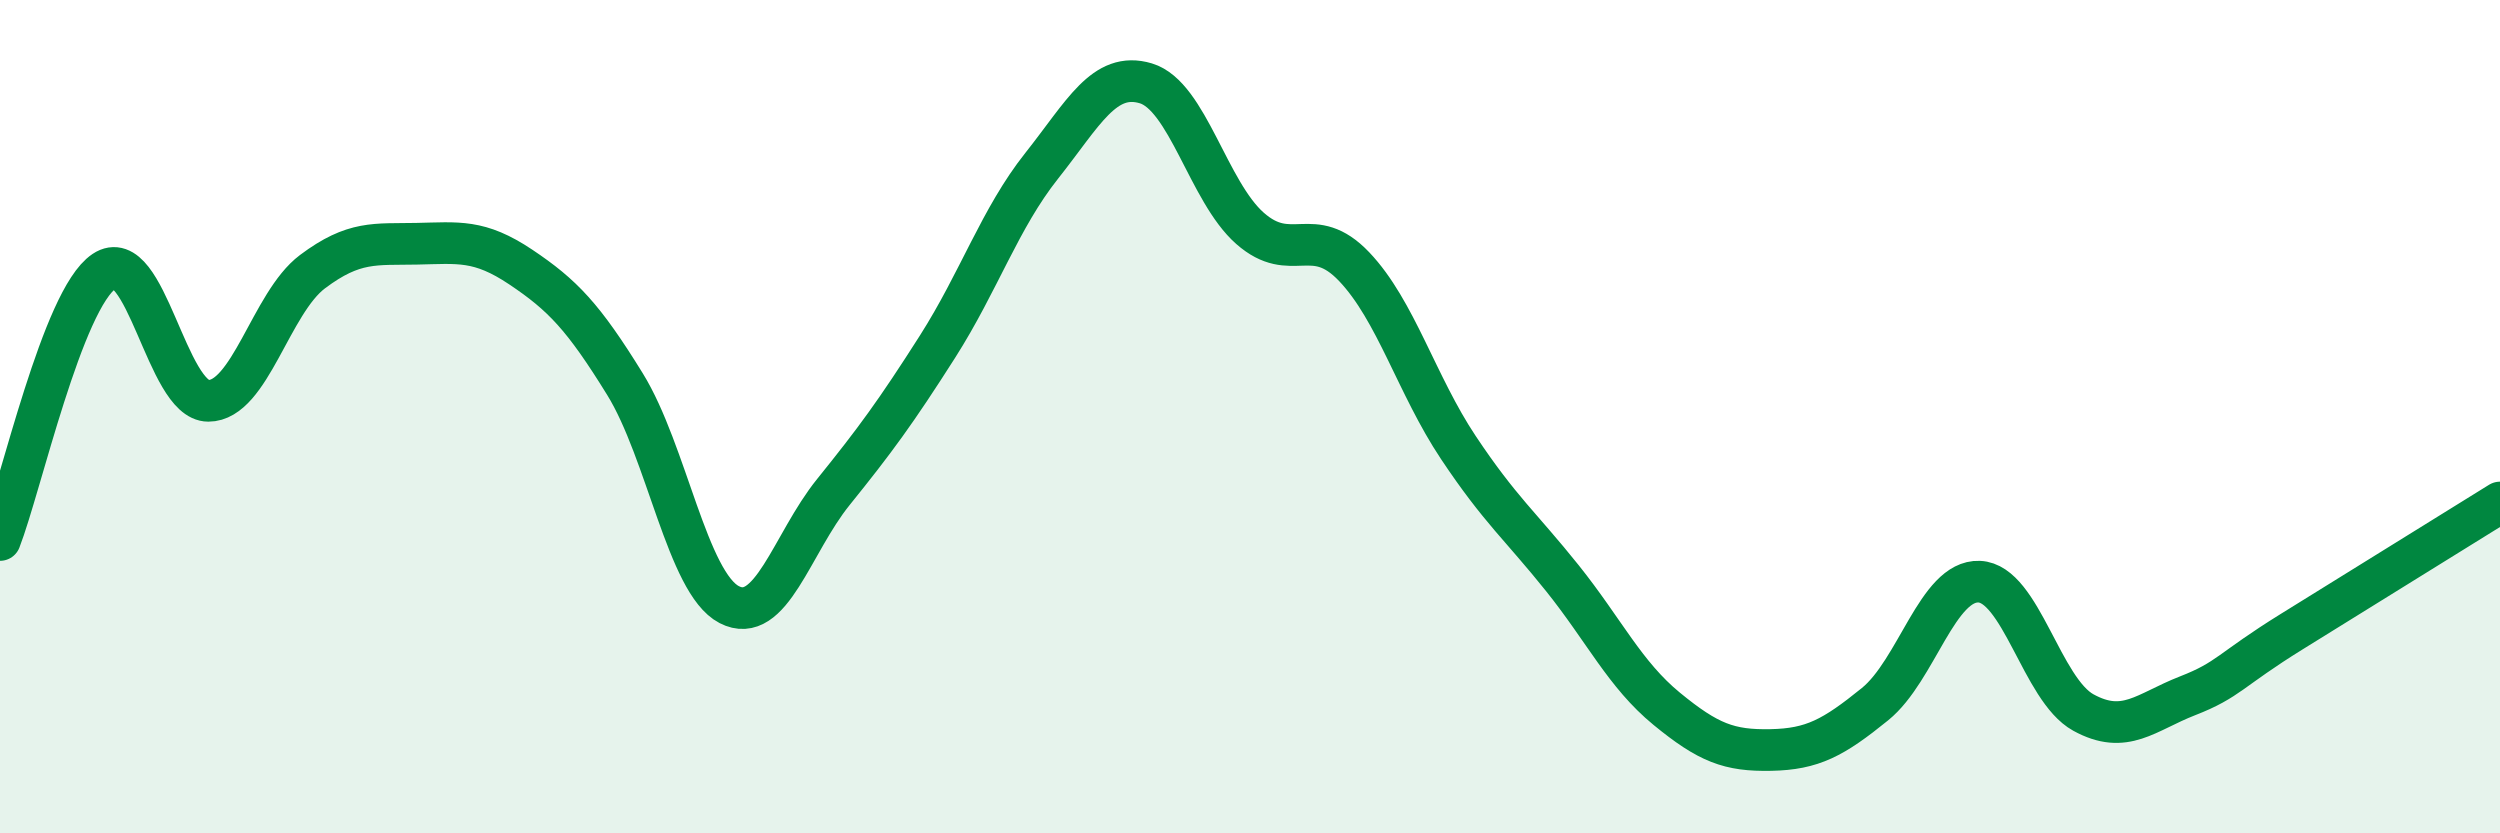
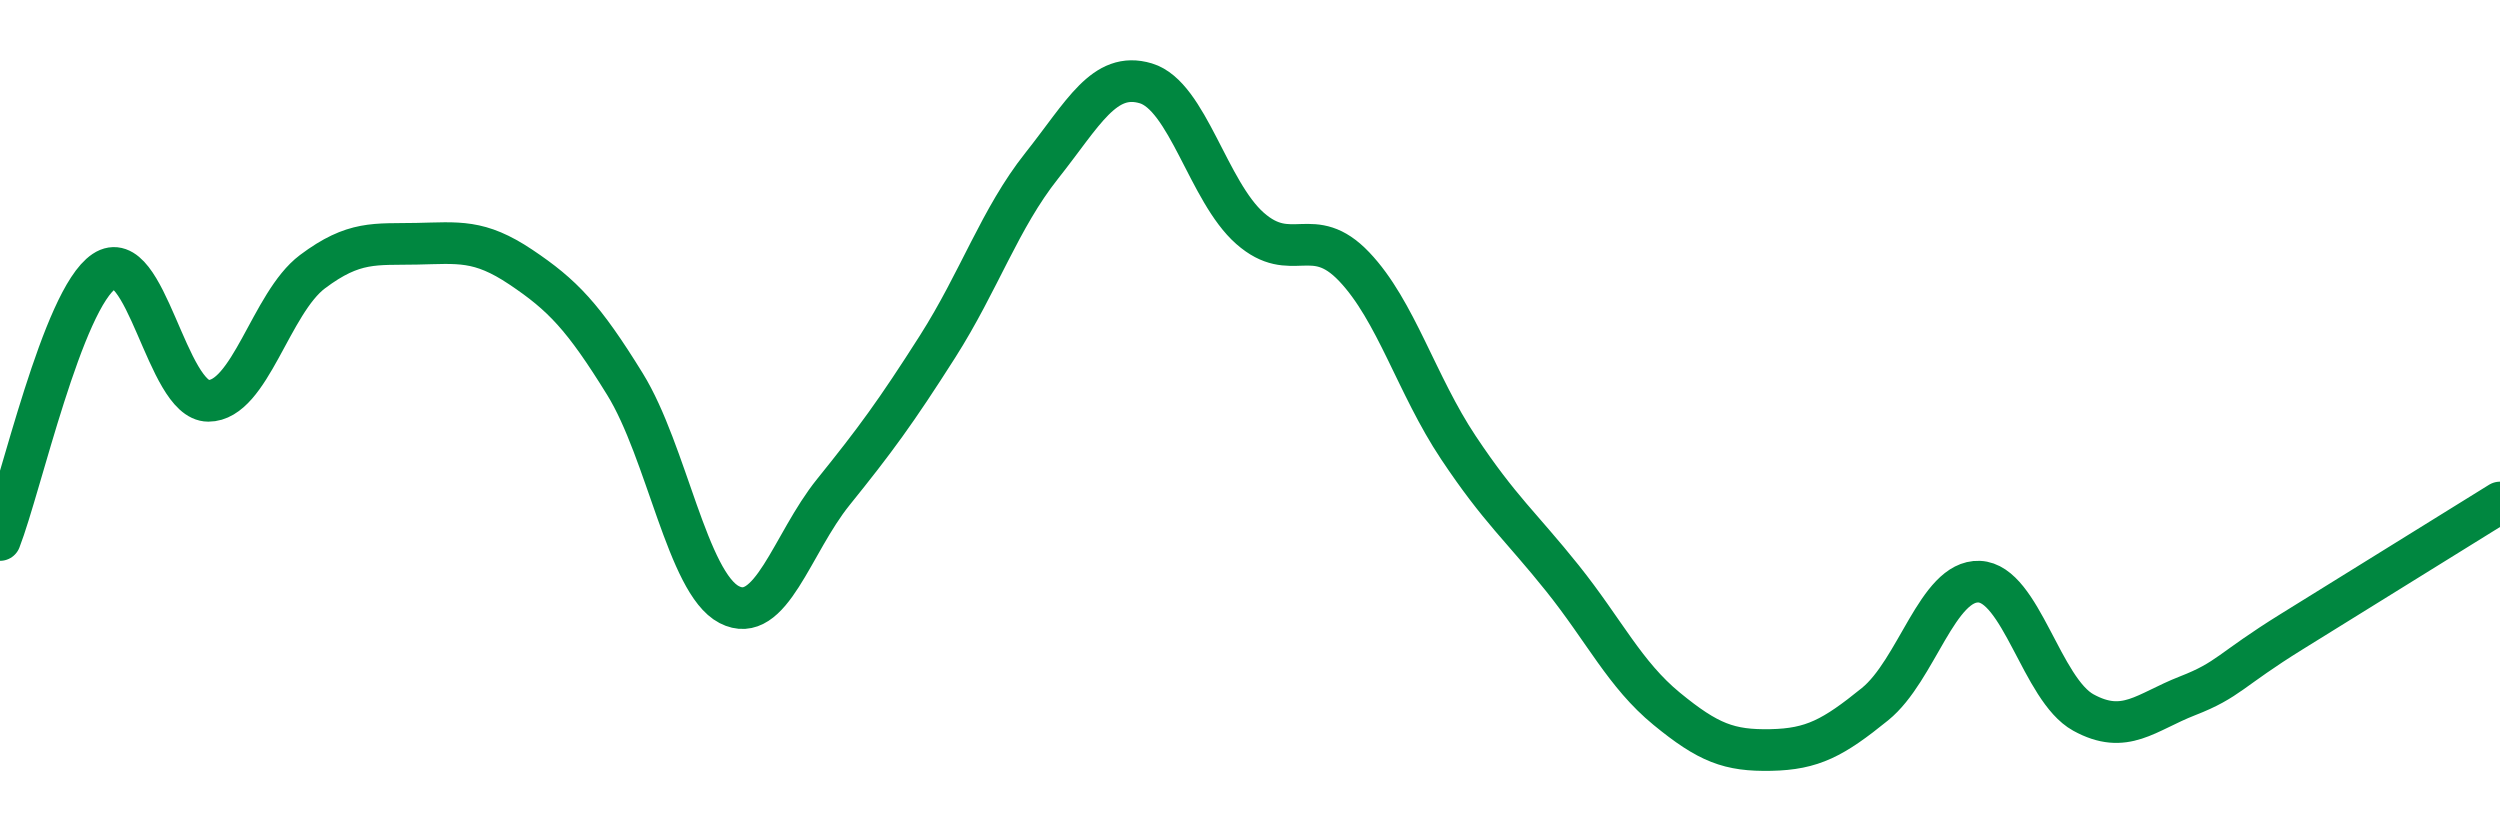
<svg xmlns="http://www.w3.org/2000/svg" width="60" height="20" viewBox="0 0 60 20">
-   <path d="M 0,12.96 C 0.5,11.67 1.5,7.18 2.5,6.51 C 3.5,5.84 4,9.62 5,9.62 C 6,9.62 6.5,7.27 7.5,6.52 C 8.5,5.77 9,5.87 10,5.85 C 11,5.83 11.5,5.74 12.5,6.41 C 13.5,7.08 14,7.6 15,9.22 C 16,10.84 16.5,13.99 17.5,14.51 C 18.5,15.03 19,13.05 20,11.81 C 21,10.57 21.5,9.89 22.5,8.32 C 23.5,6.75 24,5.24 25,3.98 C 26,2.72 26.5,1.7 27.5,2 C 28.5,2.3 29,4.6 30,5.48 C 31,6.36 31.5,5.35 32.5,6.4 C 33.5,7.45 34,9.24 35,10.74 C 36,12.24 36.5,12.63 37.5,13.88 C 38.5,15.13 39,16.19 40,17.01 C 41,17.83 41.5,18.02 42.5,18 C 43.5,17.98 44,17.71 45,16.9 C 46,16.09 46.5,13.92 47.5,13.96 C 48.5,14 49,16.55 50,17.1 C 51,17.65 51.5,17.09 52.5,16.7 C 53.5,16.31 53.5,16.09 55,15.16 C 56.5,14.23 59,12.68 60,12.06L60 20L0 20Z" fill="#008740" opacity="0.1" stroke-linecap="round" stroke-linejoin="round" />
  <path d="M 0,12.96 C 0.5,11.67 1.5,7.18 2.5,6.51 C 3.5,5.84 4,9.62 5,9.62 C 6,9.62 6.5,7.27 7.5,6.52 C 8.5,5.77 9,5.87 10,5.85 C 11,5.83 11.5,5.74 12.5,6.41 C 13.5,7.08 14,7.6 15,9.22 C 16,10.84 16.5,13.99 17.5,14.51 C 18.5,15.03 19,13.05 20,11.81 C 21,10.57 21.5,9.89 22.5,8.32 C 23.5,6.75 24,5.24 25,3.98 C 26,2.72 26.5,1.7 27.5,2 C 28.5,2.3 29,4.6 30,5.48 C 31,6.36 31.5,5.35 32.5,6.4 C 33.5,7.45 34,9.24 35,10.74 C 36,12.24 36.5,12.63 37.5,13.88 C 38.5,15.13 39,16.19 40,17.01 C 41,17.83 41.5,18.02 42.5,18 C 43.5,17.98 44,17.71 45,16.9 C 46,16.09 46.5,13.92 47.5,13.96 C 48.5,14 49,16.55 50,17.1 C 51,17.65 51.5,17.09 52.5,16.7 C 53.5,16.31 53.5,16.09 55,15.16 C 56.5,14.23 59,12.68 60,12.06" stroke="#008740" stroke-width="1" fill="none" stroke-linecap="round" stroke-linejoin="round" />
</svg>